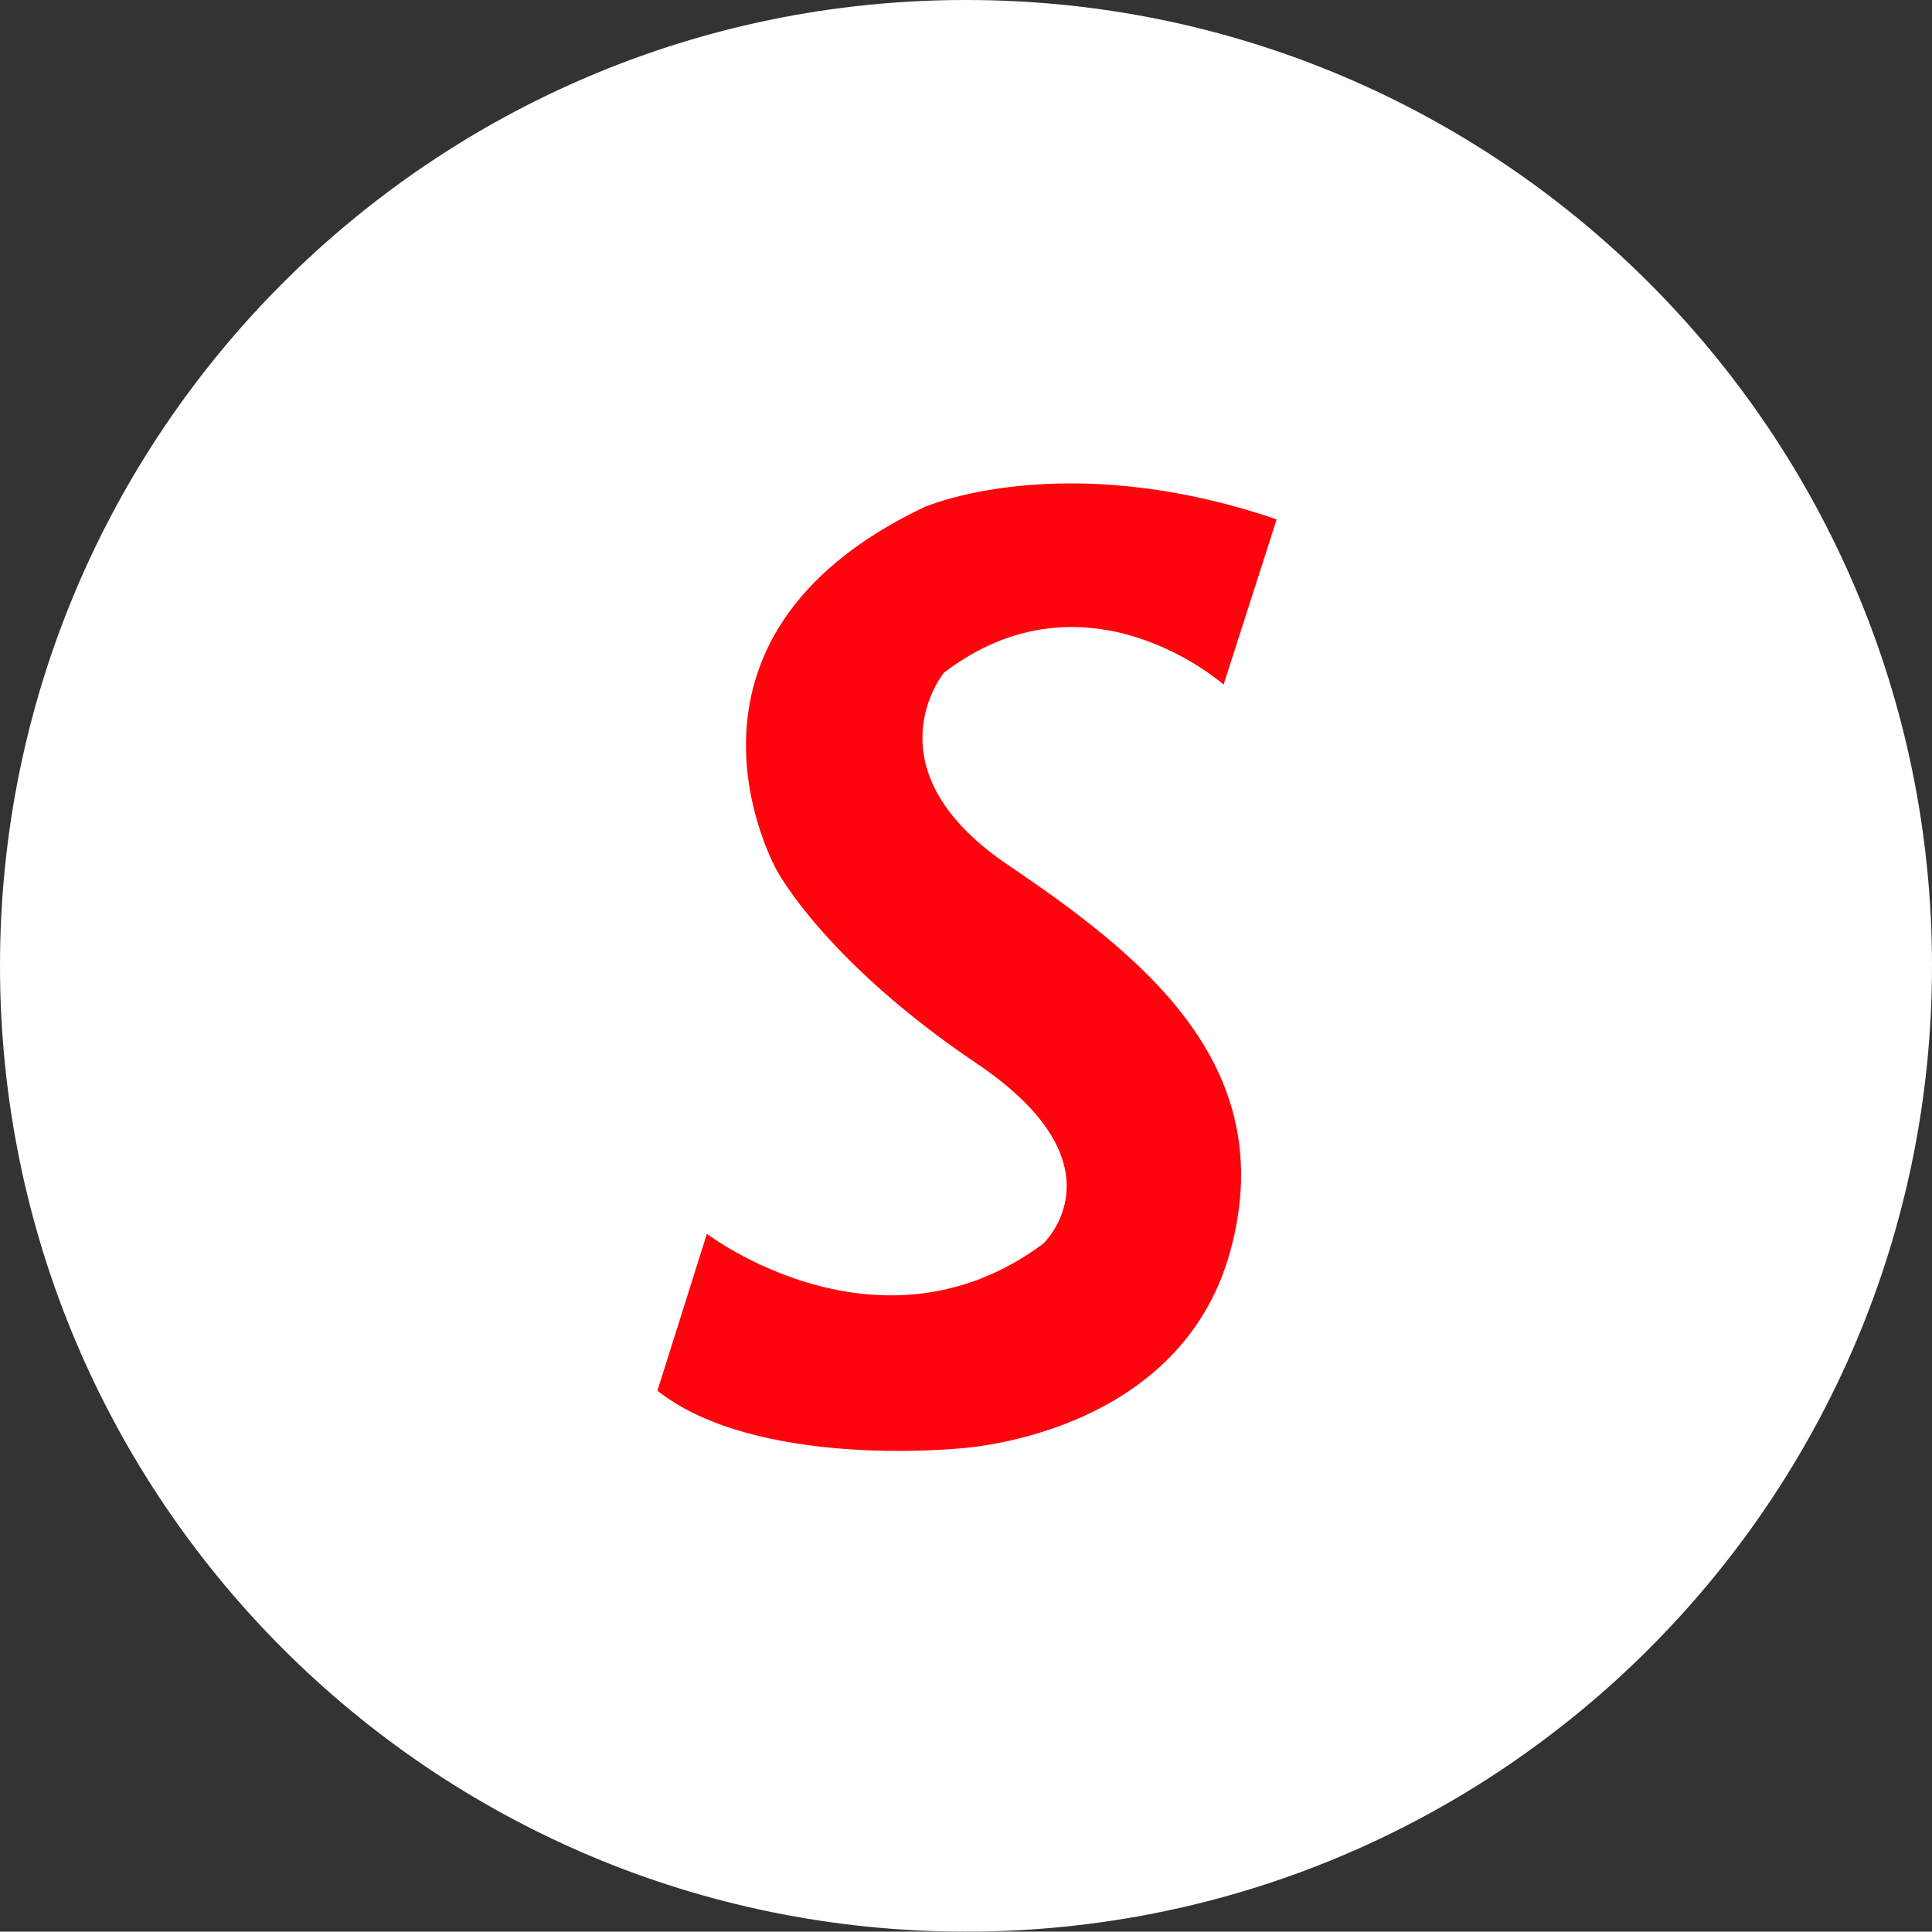
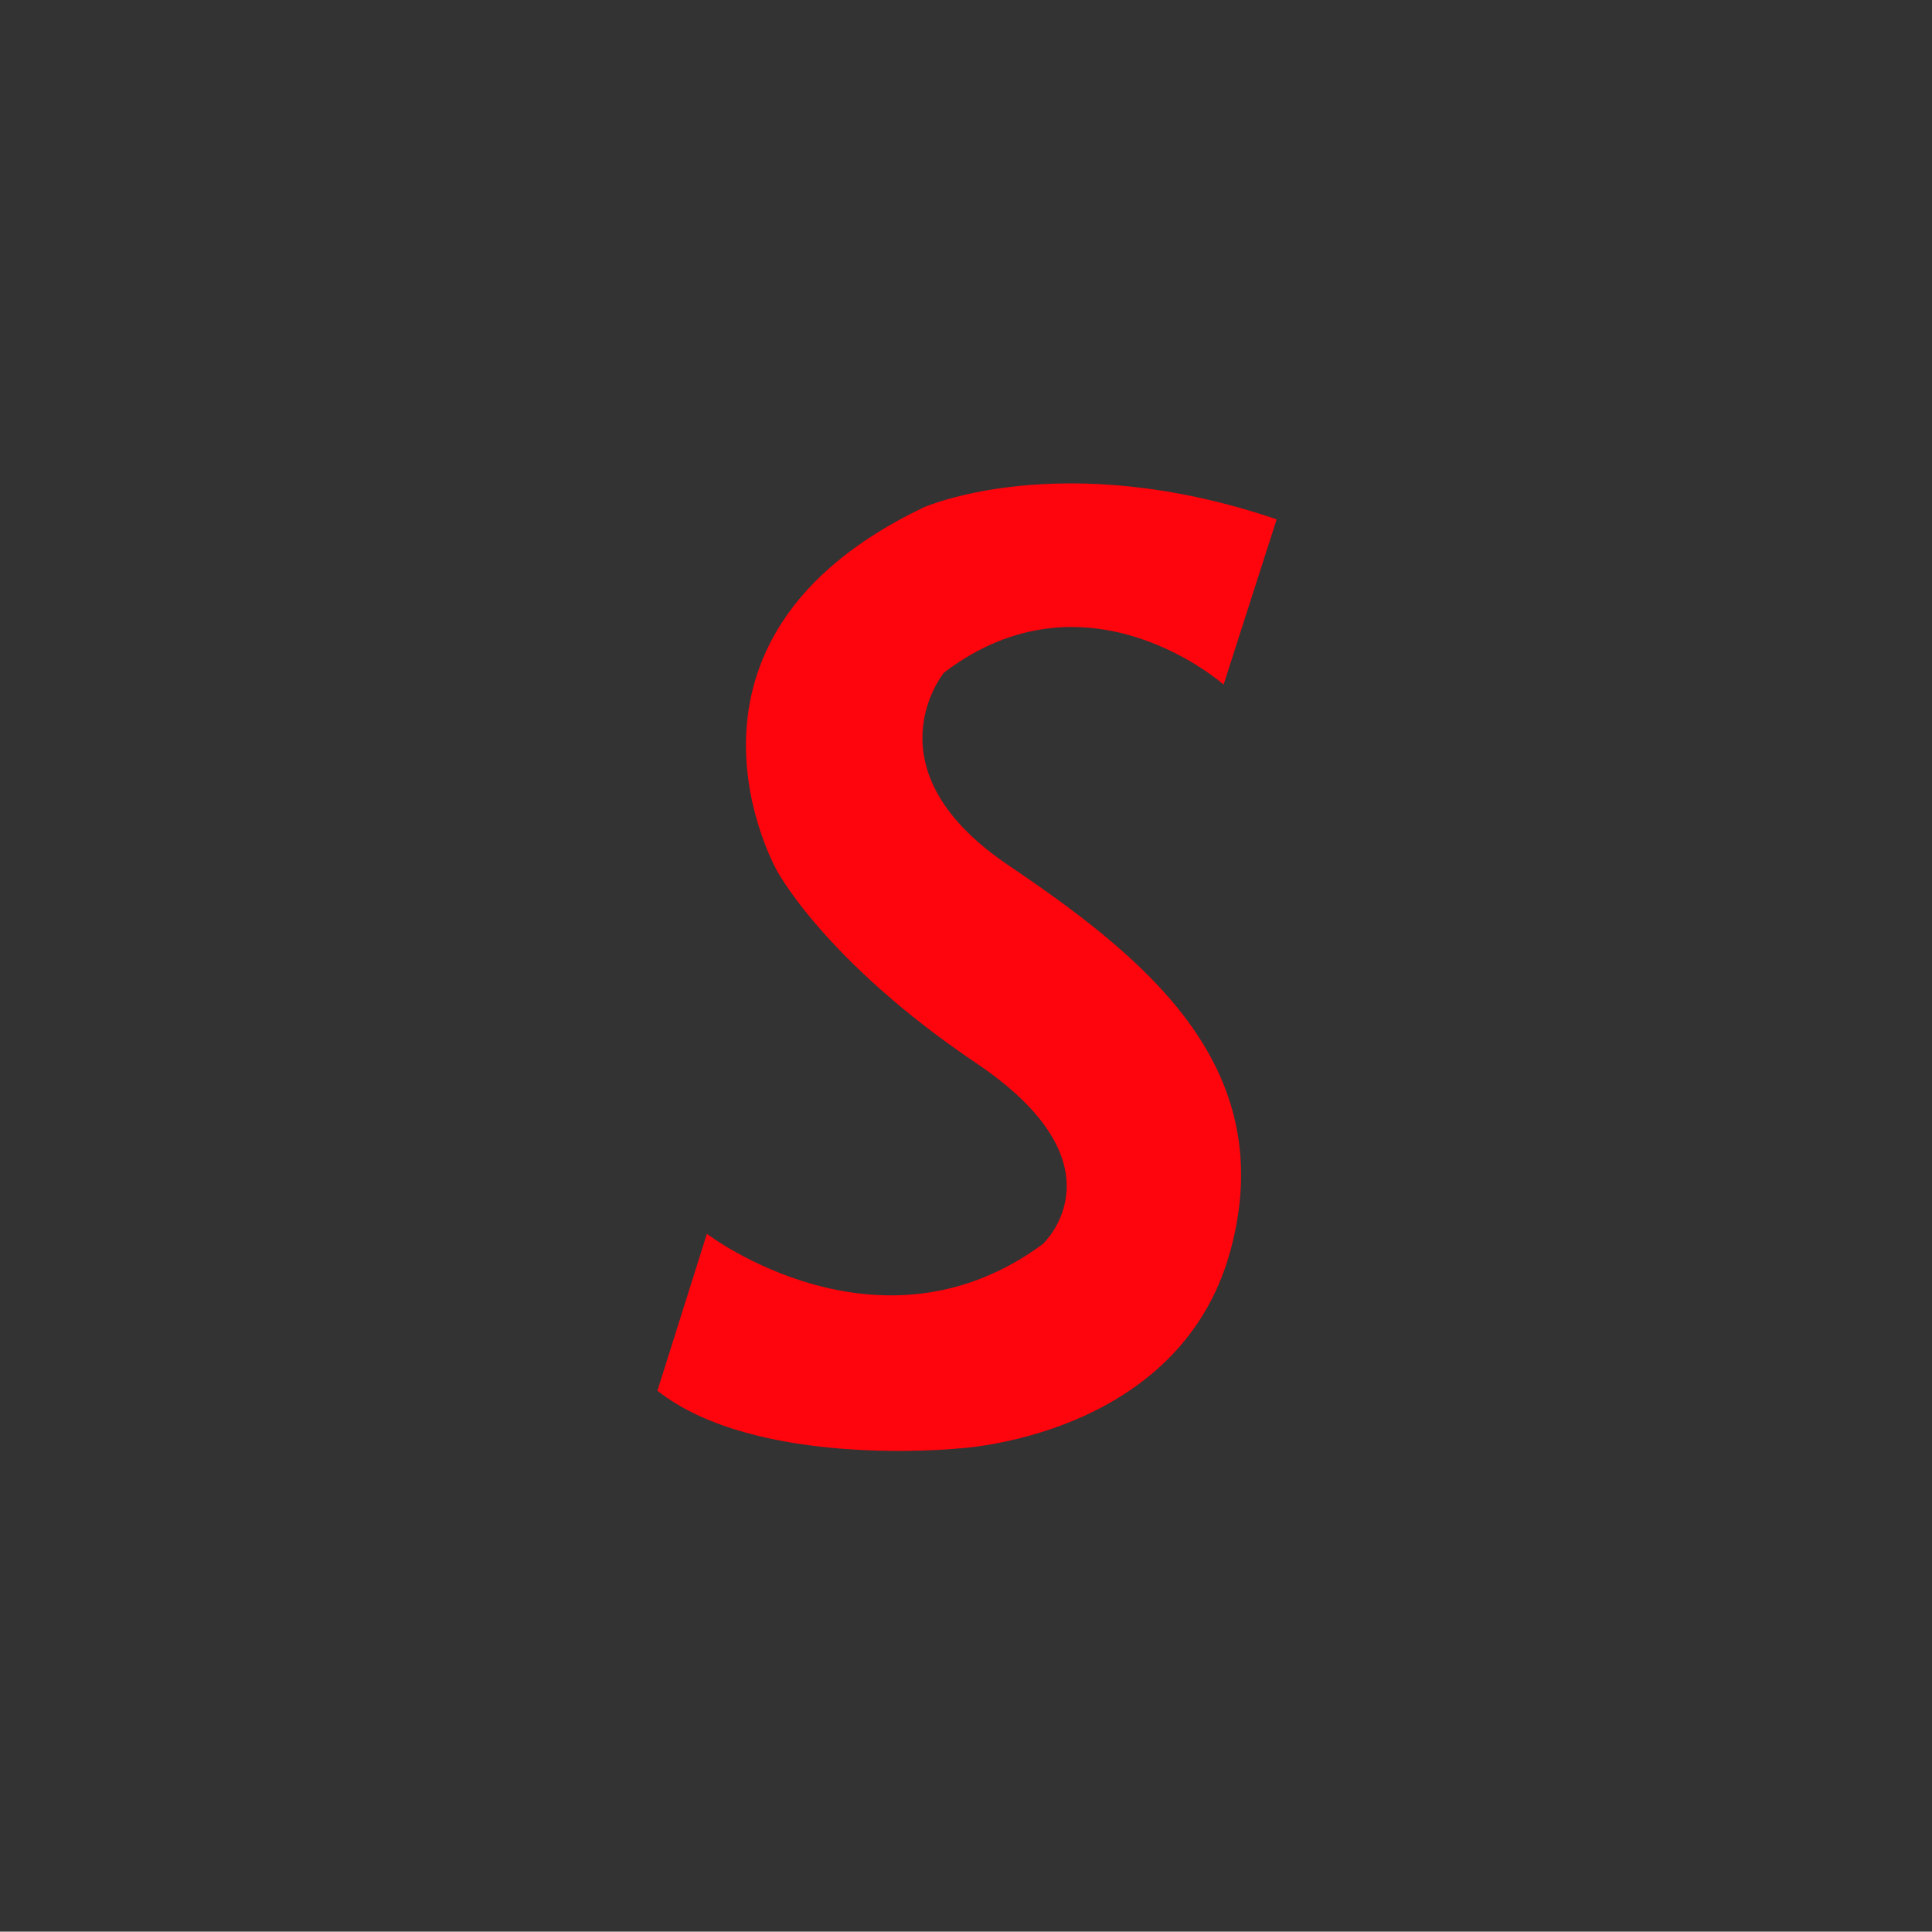
<svg xmlns="http://www.w3.org/2000/svg" version="1.1" id="Camada_2_00000047741570962729452920000012194072353505267599_" x="0px" y="0px" viewBox="0 0 1023 1022.8" style="enable-background:new 0 0 1023 1022.8;" xml:space="preserve">
  <rect x="0" y="0" width="1023" height="1022.8" fill="#333333" stroke="none" />
  <style type="text/css">
	.st0{fill:#FFFFFF;}
	.st1{fill-rule:evenodd;clip-rule:evenodd;fill:#FE040C;}
</style>
  <g id="Camada_1-2">
-     <path class="st0" d="M511.4,0h0.2C794,0,1023,229,1023,511.4l0,0c0,282.4-229,511.4-511.4,511.4h-0.2C229,1022.8,0,793.9,0,511.4   l0,0C0,229,229,0,511.4,0z" />
-     <path class="st1" d="M647.9,362.5c0,0-72.2-64.2-148.1-6.3c0,0-40.6,49.7,31.6,100.2c72.2,48.8,147.2,106.5,120.1,205.9   C624.4,761.6,507.1,767,507.1,767s-106.5,10.8-159-30.6l26.2-83.1c0,0,91.1,69.6,177.9,5.4c0,0,45.1-41.6-35.2-95.7   c-80.4-54.2-105.6-102-105.6-102S341.9,339.1,489,268.7c0,0,73.1-32.5,187,6.3L647.9,362.5L647.9,362.5z" />
+     <path class="st1" d="M647.9,362.5c0,0-72.2-64.2-148.1-6.3c0,0-40.6,49.7,31.6,100.2c72.2,48.8,147.2,106.5,120.1,205.9   C624.4,761.6,507.1,767,507.1,767s-106.5,10.8-159-30.6l26.2-83.1c0,0,91.1,69.6,177.9,5.4c0,0,45.1-41.6-35.2-95.7   c-80.4-54.2-105.6-102-105.6-102S341.9,339.1,489,268.7c0,0,73.1-32.5,187,6.3L647.9,362.5z" />
  </g>
</svg>